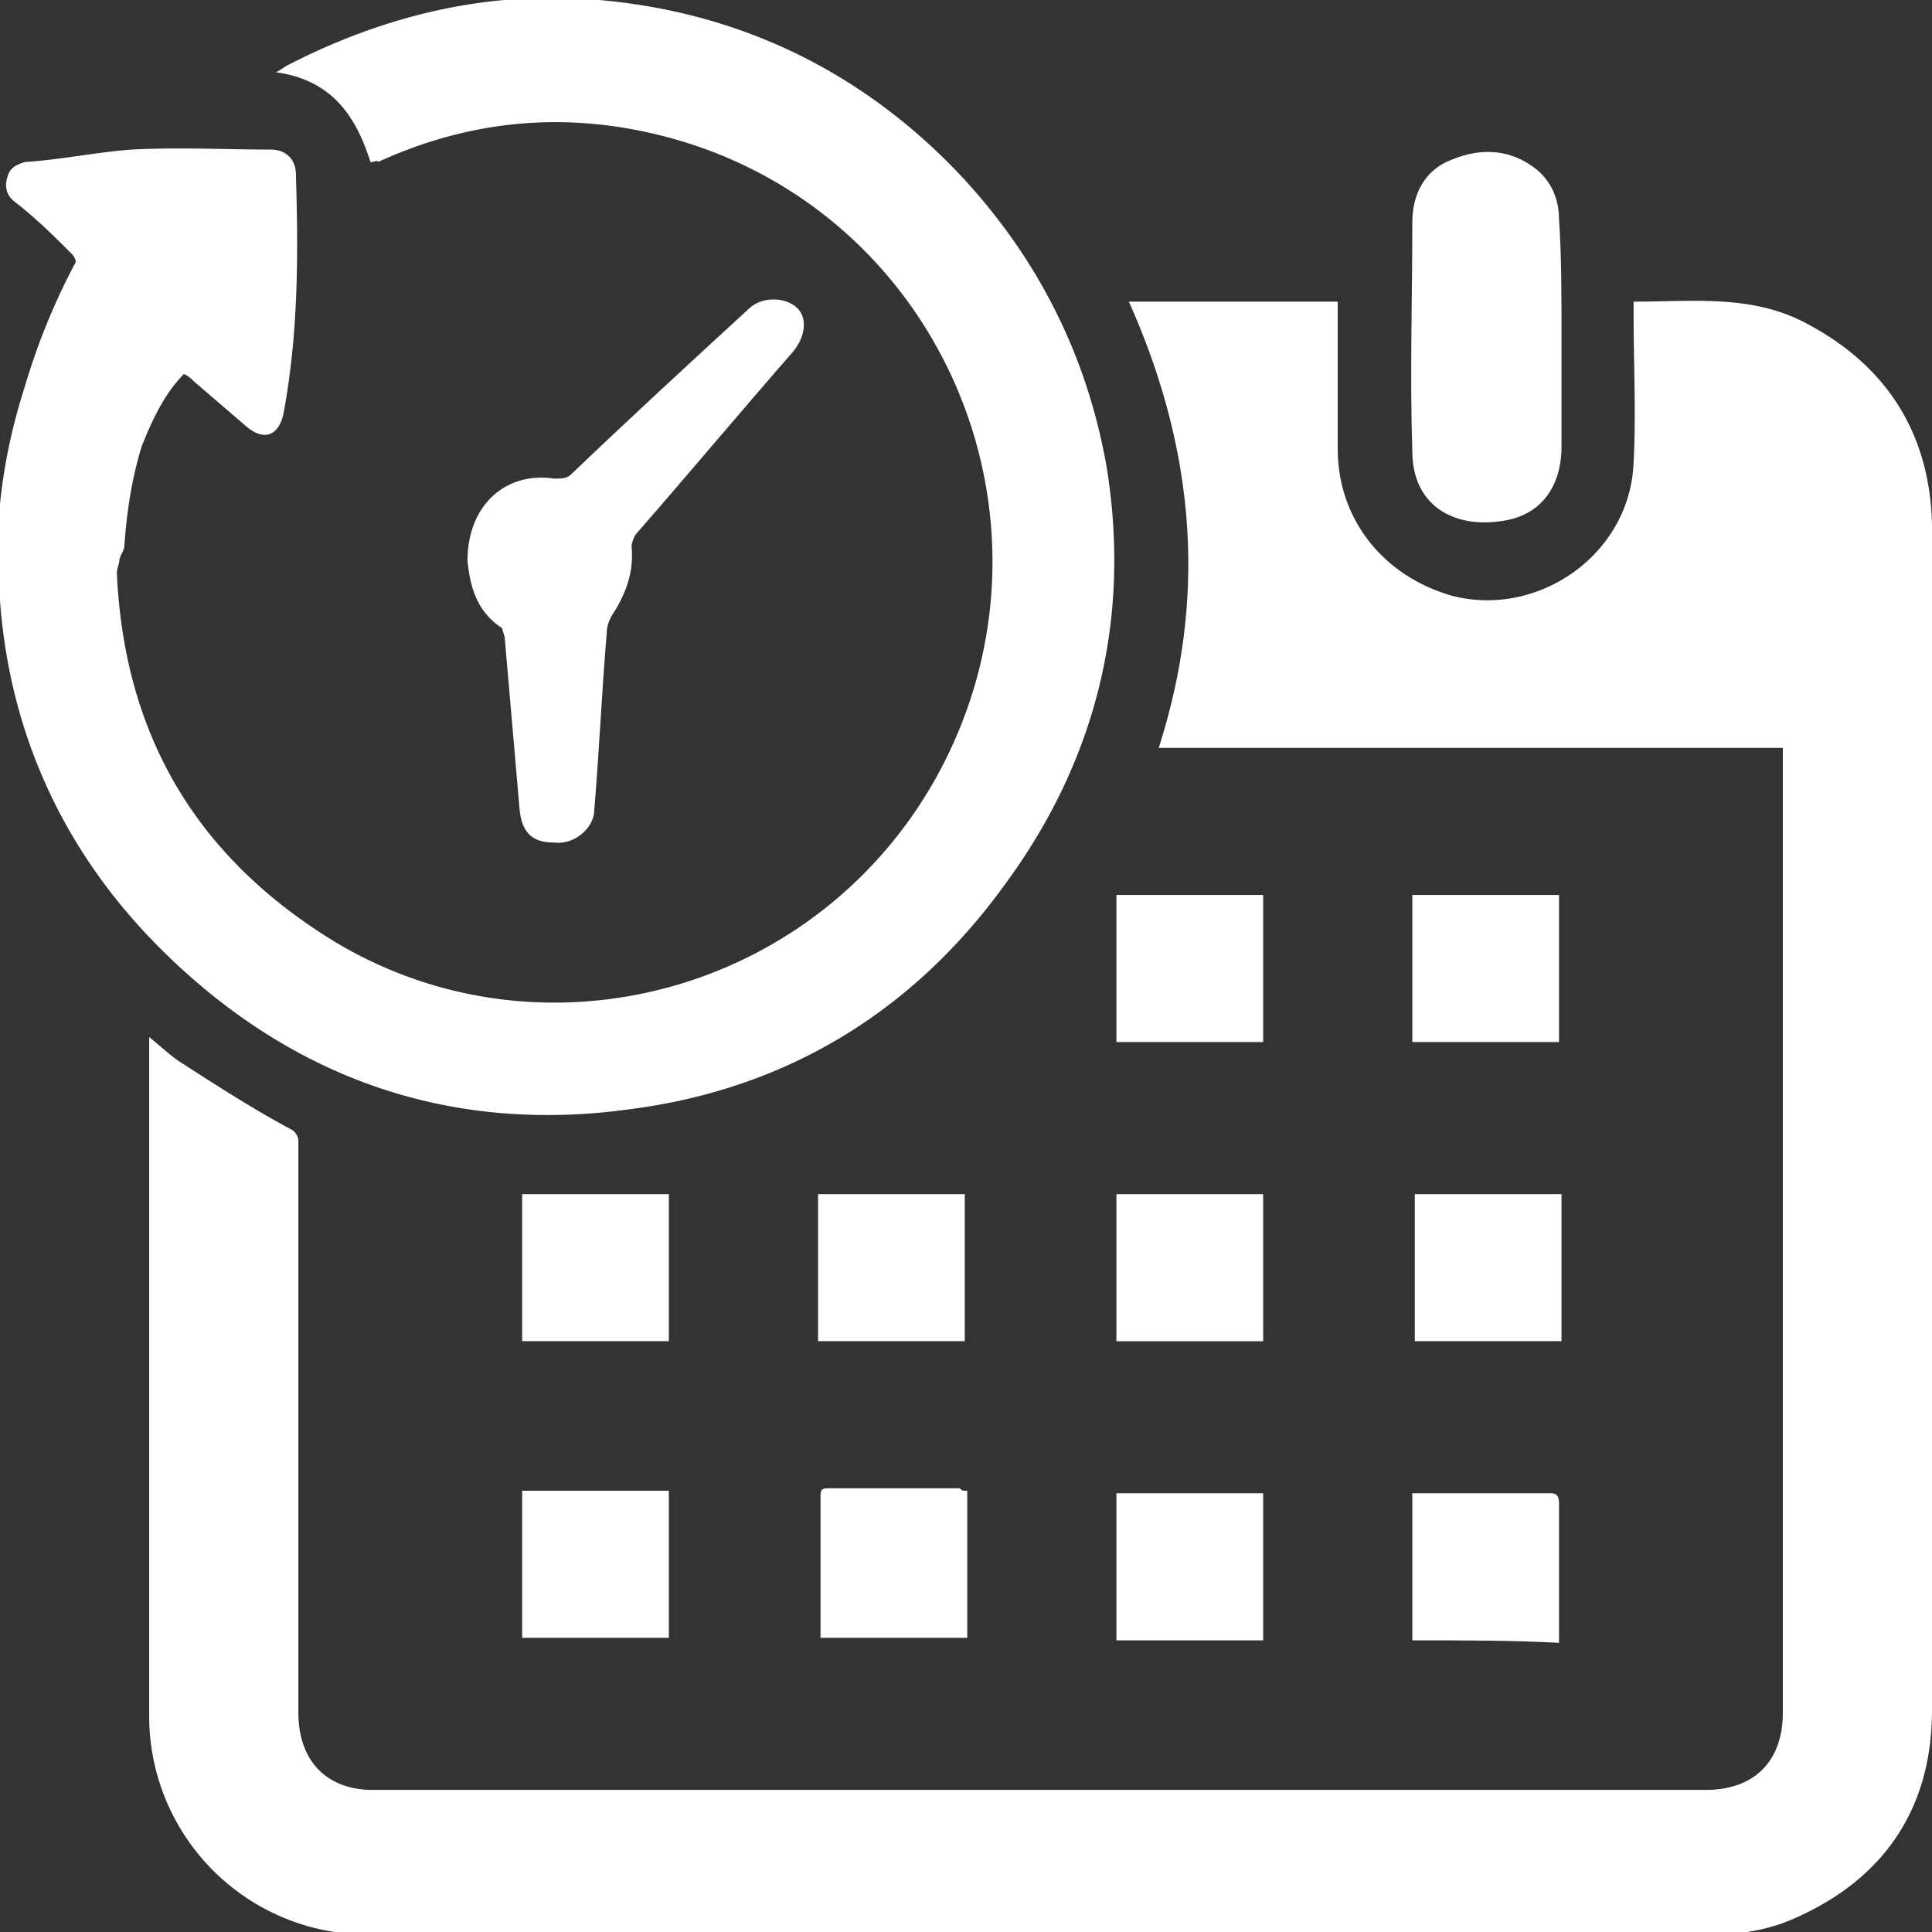
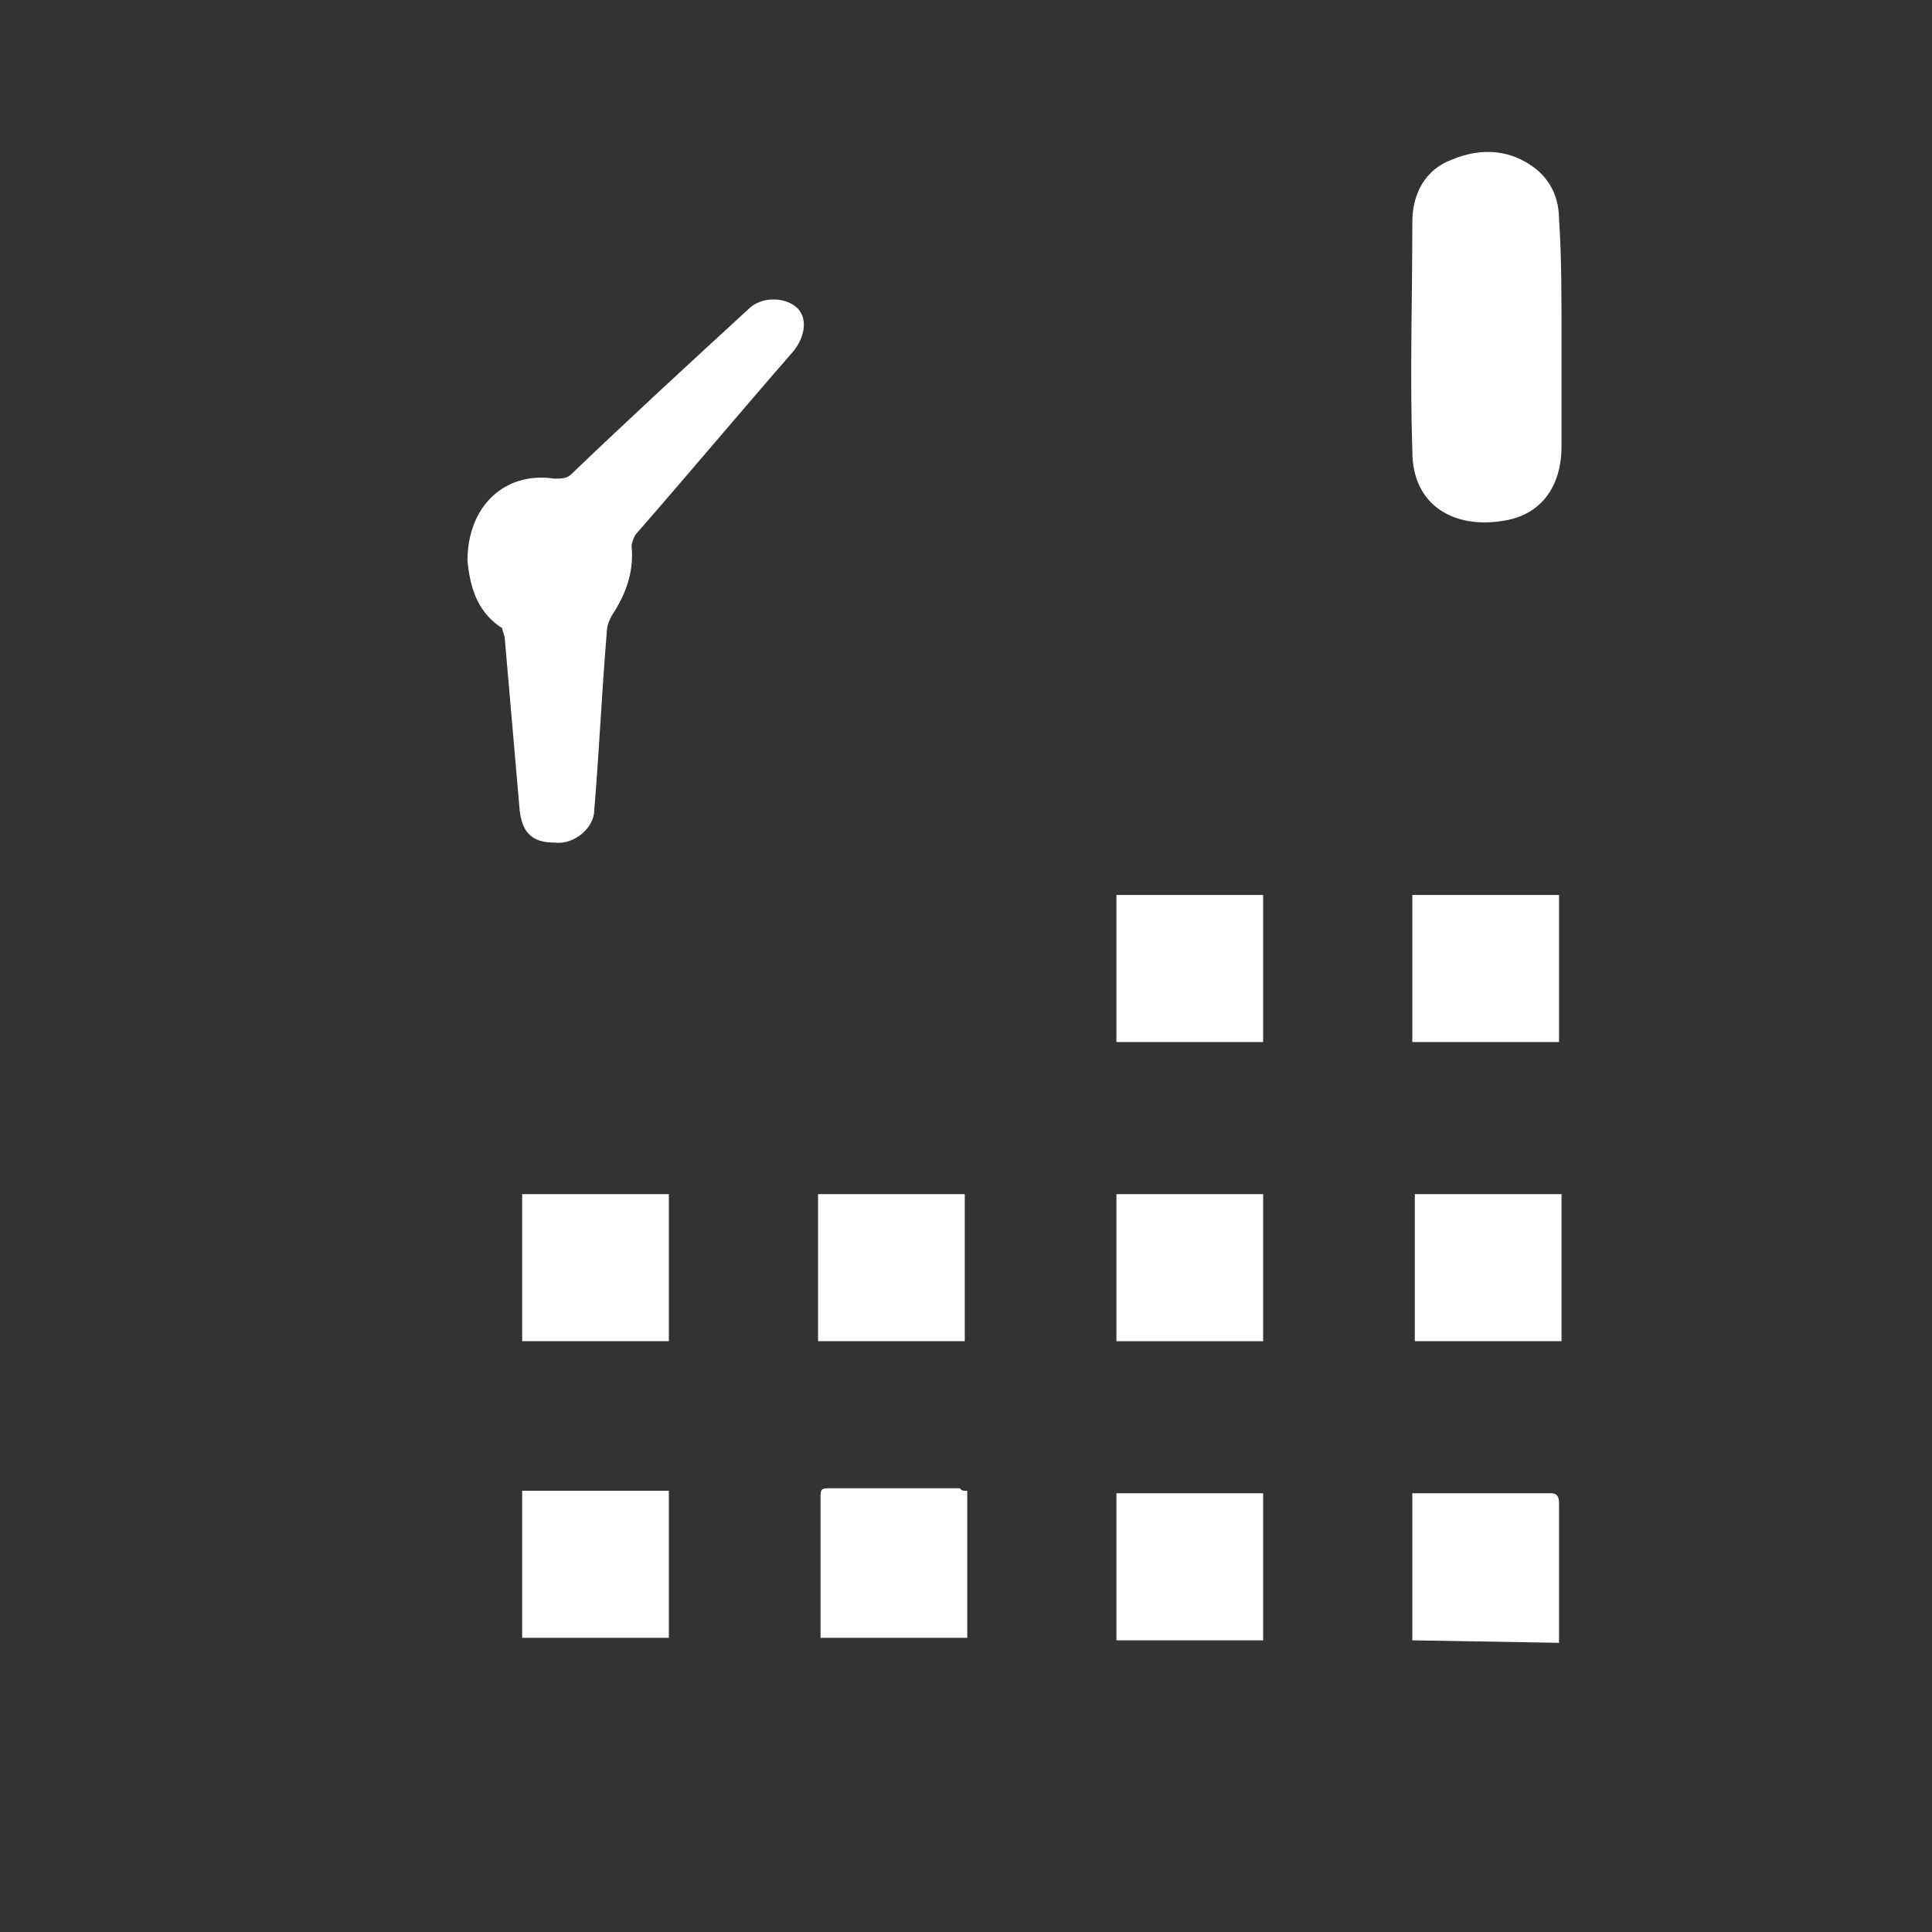
<svg xmlns="http://www.w3.org/2000/svg" viewBox="0 0 100 100" fill="none">
  <rect x="0" y="0" width="100" height="100" fill="#333333" stroke="none" />
  <g clip-path="url(#clip0)" fill="#fff">
-     <path d="M7.722 53.678c.643.516 1.158 1.032 1.802 1.419 1.802 1.161 3.603 2.322 5.534 3.355a.71.71 0 01.386.645v29.549c0 2.45 1.416 4 3.86 4H88.29c2.445 0 3.989-1.42 3.989-4V38.71H59.974c2.574-8 1.802-15.613-1.544-23.097h10.81v7.613c0 3.613 2.317 6.58 5.92 7.613 4.505 1.161 9.267-2.194 9.396-6.968.129-2.451 0-5.032 0-7.484v-.774c3.089 0 6.178-.387 9.009 1.161 4.118 2.194 6.306 5.678 6.435 10.323.129 8.258 0 16.516 0 24.645v36.774c0 4.903-2.317 8.516-6.692 10.581-1.545.774-3.09 1.032-4.762 1.032H19.047A11.303 11.303 0 017.723 89.032V53.679z" />
-     <path d="M19.176 8.387c-.772-2.451-2.059-4.258-4.89-4.645.257-.129.386-.258.643-.387C19.95.775 25.354-.516 31.017 0c7.336.645 13.642 3.742 18.661 9.032 3.99 4.258 6.564 9.29 7.594 15.097 1.287 7.871-.515 15.226-5.277 21.677-4.762 6.581-11.326 10.581-19.434 11.613-9.395 1.29-17.632-1.677-24.324-8.387C3.347 44.13.515 38.065 0 31.097-.386 27.355.13 23.613 1.287 20a34.227 34.227 0 012.574-6.322c.129-.13 0-.388-.129-.517-.9-.903-1.801-1.806-2.96-2.71-.515-.386-.515-.903-.386-1.29.129-.516.515-.645.901-.774 1.93-.129 3.732-.516 5.534-.645 2.445-.129 4.89 0 7.207 0 .773 0 1.287.516 1.287 1.29.13 4.13.13 8.258-.643 12.387-.258 1.162-1.03 1.42-1.93.646l-2.703-2.323c-.129-.129-.258-.258-.515-.387-1.03 1.032-1.673 2.451-2.188 3.742-.515 1.677-.772 3.355-.9 5.161 0 .258-.258.516-.258.774 0 .13-.129.387-.129.645.386 8.388 4.118 14.71 11.326 19.097 10.81 6.452 24.967 2.58 31.145-8.645 7.336-13.42-.129-30.064-15.058-33.29-4.762-1.032-9.395-.516-13.9 1.548 0-.129-.128 0-.386 0z" />
-     <path d="M24.196 29.032c0-2.838 1.93-4.645 4.504-4.258.386 0 .644 0 .901-.258 2.96-2.838 6.049-5.677 9.138-8.516.643-.645 1.802-.645 2.445-.129.644.516.515 1.548-.129 2.323-2.702 3.096-5.405 6.322-8.108 9.419-.129.13-.257.516-.257.645.129 1.29-.258 2.452-1.03 3.613-.128.258-.257.516-.257.903-.258 3.097-.386 6.065-.644 9.162 0 .903-1.03 1.806-2.059 1.677-1.158 0-1.673-.516-1.802-1.677l-.772-8.904c0-.129-.129-.387-.129-.516-1.415-.903-1.673-2.322-1.801-3.484zM80.824 17.42v5.677c0 2.193-1.159 3.613-3.09 3.87-2.444.388-4.632-.773-4.632-3.612-.13-4 0-7.871 0-11.871 0-1.42.643-2.71 2.059-3.226 1.544-.645 3.089-.516 4.376.516.772.645 1.158 1.549 1.158 2.58.129 1.807.129 4 .129 6.065zM50.065 77.161v7.613H42.47v-7.226c0-.387 0-.516.386-.516h6.821c.13.13.13.13.387.13zm15.315 7.742h-7.594V77.29h7.594v7.613zM42.343 61.807h7.593v7.612h-7.593v-7.612zM27.027 77.161h7.593v7.613h-7.593v-7.613zm46.075 7.742V77.29h7.078c.258 0 .515 0 .515.516v7.226c-2.445-.129-5.02-.129-7.593-.129zm-7.722-38.58v7.613h-7.594v-7.613h7.594zm15.315 0v7.613h-7.593v-7.613h7.593zM34.62 61.807v7.612h-7.593v-7.612h7.593zm30.76 7.613h-7.594v-7.613h7.594v7.612zm15.444-7.613v7.612H73.23v-7.612h7.593z" />
+     <path d="M24.196 29.032c0-2.838 1.93-4.645 4.504-4.258.386 0 .644 0 .901-.258 2.96-2.838 6.049-5.677 9.138-8.516.643-.645 1.802-.645 2.445-.129.644.516.515 1.548-.129 2.323-2.702 3.096-5.405 6.322-8.108 9.419-.129.13-.257.516-.257.645.129 1.29-.258 2.452-1.03 3.613-.128.258-.257.516-.257.903-.258 3.097-.386 6.065-.644 9.162 0 .903-1.03 1.806-2.059 1.677-1.158 0-1.673-.516-1.802-1.677l-.772-8.904c0-.129-.129-.387-.129-.516-1.415-.903-1.673-2.322-1.801-3.484zM80.824 17.42v5.677c0 2.193-1.159 3.613-3.09 3.87-2.444.388-4.632-.773-4.632-3.612-.13-4 0-7.871 0-11.871 0-1.42.643-2.71 2.059-3.226 1.544-.645 3.089-.516 4.376.516.772.645 1.158 1.549 1.158 2.58.129 1.807.129 4 .129 6.065zM50.065 77.161v7.613H42.47v-7.226c0-.387 0-.516.386-.516h6.821c.13.13.13.13.387.13zm15.315 7.742h-7.594V77.29h7.594v7.613zM42.343 61.807h7.593v7.612h-7.593v-7.612zM27.027 77.161h7.593v7.613h-7.593v-7.613zm46.075 7.742V77.29h7.078c.258 0 .515 0 .515.516v7.226zm-7.722-38.58v7.613h-7.594v-7.613h7.594zm15.315 0v7.613h-7.593v-7.613h7.593zM34.62 61.807v7.612h-7.593v-7.612h7.593zm30.76 7.613h-7.594v-7.613h7.594v7.612zm15.444-7.613v7.612H73.23v-7.612h7.593z" />
  </g>
  <defs>
    <clipPath id="clip0">
      <path fill="#fff" d="M0 0h100v100H0z" />
    </clipPath>
  </defs>
</svg>